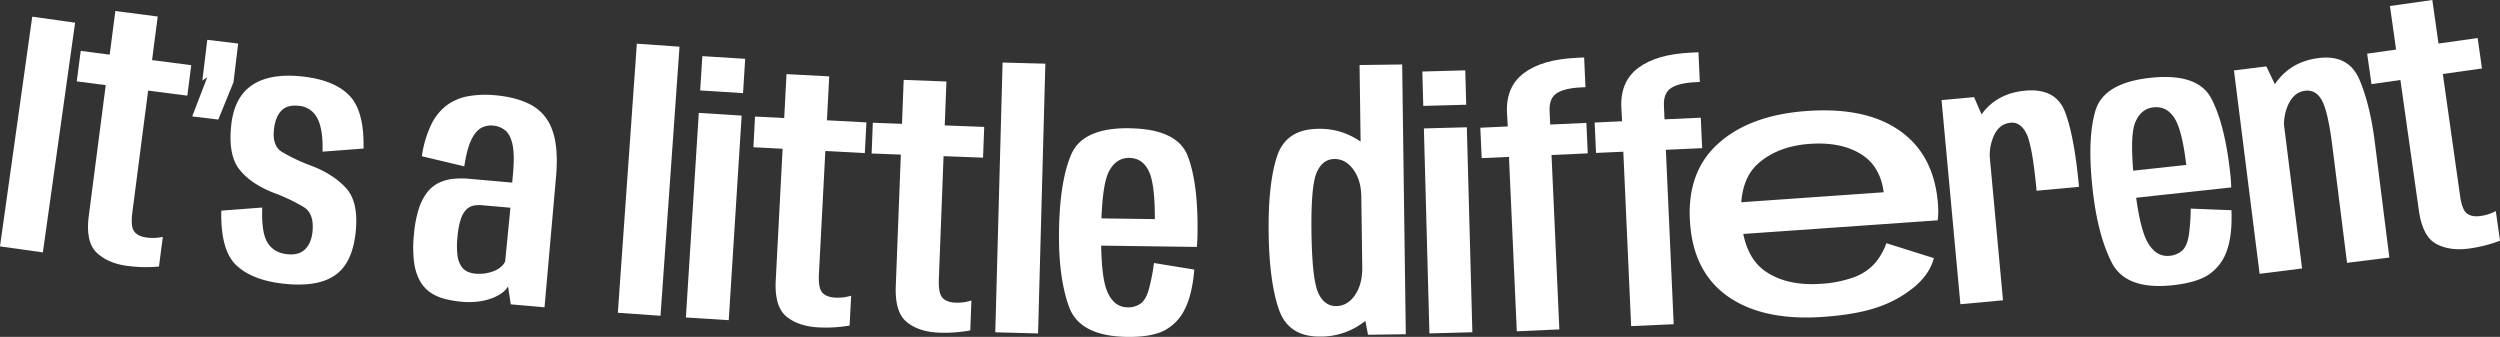
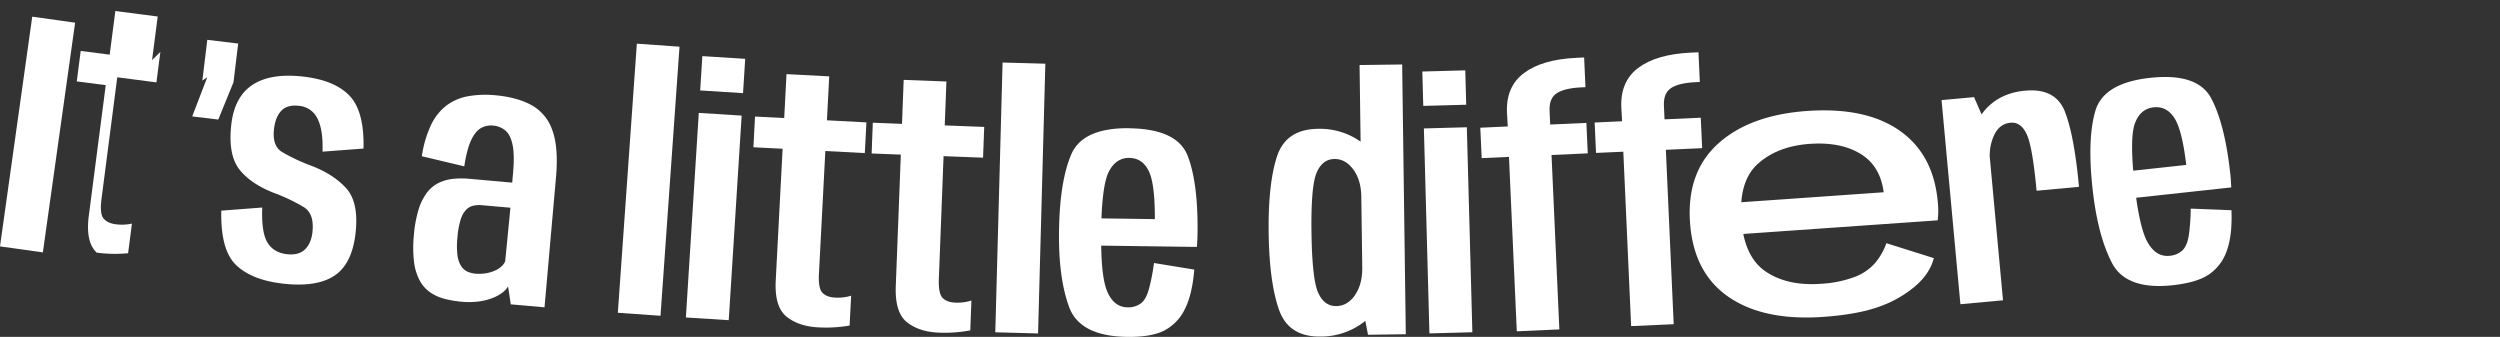
<svg xmlns="http://www.w3.org/2000/svg" width="1388" height="187.04" viewBox="0 0 1388 187.04">
  <rect x="0" y="0" width="1388" height="187.04" fill="#333333" stroke="none" />
  <g id="BCB_Different_Tagline_12" data-name="BCB Different Tagline 12" transform="translate(-0.006 -0.01)">
    <rect id="Rectangle_125" data-name="Rectangle 125" width="128.785" height="24.033" transform="translate(0.006 136.801) rotate(-82.01)" fill="#fff" />
-     <path id="Path_256" data-name="Path 256" d="M62.729,5.609,39.176,2.56,36.031,26.785,19.945,24.7,17.76,41.623l16.086,2.089-9.412,72.556Q22.562,130.745,28.8,136.7c4.178,3.962,9.868,6.434,17.143,7.371a77.581,77.581,0,0,0,17.455.336l2.137-16.47a25.49,25.49,0,0,1-9,.384c-3.1-.408-5.354-1.489-6.795-3.241s-1.8-5.306-1.128-10.684l8.763-67.658,21.752,2.809,2.185-16.926L59.56,29.81,62.705,5.585Z" transform="translate(24.871 3.572)" fill="#fff" />
+     <path id="Path_256" data-name="Path 256" d="M62.729,5.609,39.176,2.56,36.031,26.785,19.945,24.7,17.76,41.623l16.086,2.089-9.412,72.556Q22.562,130.745,28.8,136.7a77.581,77.581,0,0,0,17.455.336l2.137-16.47a25.49,25.49,0,0,1-9,.384c-3.1-.408-5.354-1.489-6.795-3.241s-1.8-5.306-1.128-10.684l8.763-67.658,21.752,2.809,2.185-16.926L59.56,29.81,62.705,5.585Z" transform="translate(24.871 3.572)" fill="#fff" />
    <path id="Path_257" data-name="Path 257" d="M69.972,11.285,52.829,9.22,50.092,31.861l2.737-1.9L44.45,51.74l14.477,1.753,8.451-20.72Z" transform="translate(62.262 12.902)" fill="#fff" />
    <path id="Path_258" data-name="Path 258" d="M130.162,57.957q.468-20.888-7.9-29.459-8.355-8.607-26-10.54-17.719-1.945-27.779,4.658Q58.435,29.242,56.718,44.872q-1.8,16.494,4.442,24.585,6.266,8.067,19.327,13.157a99.07,99.07,0,0,1,16.686,7.971q5.726,3.709,4.634,13.757c-.456,4.178-1.849,7.371-4.178,9.628s-5.642,3.121-9.94,2.641q-7.491-.828-10.9-6.53c-2.281-3.793-3.217-10.252-2.857-19.375L51.2,92.434q-.5,21.932,8.283,30.276T85.7,132.985q18.691,2.053,28.427-4.538,9.76-6.591,11.62-23.673,1.873-16.962-5.234-24.8T100.871,67.392A99.524,99.524,0,0,1,84.857,59.83Q79.419,56.408,80.439,47.3c.5-4.49,1.825-7.9,4.01-10.252s5.45-3.289,9.82-2.809a12.469,12.469,0,0,1,10.276,6.987c2.161,4.13,3.121,10.3,2.857,18.463l22.737-1.729Z" transform="translate(71.674 24.524)" fill="#fff" />
    <path id="Path_259" data-name="Path 259" d="M161.316,27.718q-8-4.43-20.144-5.522a56.207,56.207,0,0,0-14.934.5,28.674,28.674,0,0,0-11.933,4.97,29.449,29.449,0,0,0-8.691,10.684,60.247,60.247,0,0,0-5.258,17.695l23.553,5.618q1.4-9.256,3.7-14.285c1.537-3.337,3.313-5.618,5.354-6.843a11.046,11.046,0,0,1,6.843-1.513,12.1,12.1,0,0,1,6.939,2.761c1.9,1.609,3.217,4.25,3.986,7.971.768,3.7.84,8.787.288,15.246l-.5,5.69-23.841-2.113a46.383,46.383,0,0,0-9.147.048,23.754,23.754,0,0,0-7.971,2.3,18.406,18.406,0,0,0-6.41,5.378,30.1,30.1,0,0,0-4.61,9.316A65.764,65.764,0,0,0,95.94,99.769a66.811,66.811,0,0,0,.1,15.15,29.241,29.241,0,0,0,3.217,10.3,18.961,18.961,0,0,0,5.81,6.458,25.241,25.241,0,0,0,7.875,3.529,58.525,58.525,0,0,0,9.436,1.609,42.262,42.262,0,0,0,9.436-.12,32.713,32.713,0,0,0,7.683-1.9,22.586,22.586,0,0,0,5.594-3.049,11.3,11.3,0,0,0,3.121-3.457l1.513,9.988,18.727,1.657,6.386-72.315c.96-10.948.288-19.615-2.017-25.93a25.106,25.106,0,0,0-11.452-13.949Zm-14.694,86.625a7.743,7.743,0,0,1-2.185,2.977,13.756,13.756,0,0,1-3.793,2.353,21.484,21.484,0,0,1-4.97,1.393,23.352,23.352,0,0,1-5.666.168,13.66,13.66,0,0,1-4.3-1.1,8.413,8.413,0,0,1-3.505-3.049,14.39,14.39,0,0,1-2.065-6.026,43.858,43.858,0,0,1-.024-9.964,44.147,44.147,0,0,1,1.777-9.844,13.886,13.886,0,0,1,3.025-5.474,7.986,7.986,0,0,1,4.034-2.281,16.056,16.056,0,0,1,4.706-.264l15.87,1.393-2.905,29.723Z" transform="translate(133.867 30.706)" fill="#fff" />
    <rect id="Rectangle_126" data-name="Rectangle 126" width="149.769" height="23.745" transform="translate(343.032 173.655) rotate(-85.96)" fill="#fff" />
    <rect id="Rectangle_127" data-name="Rectangle 127" width="113.803" height="23.841" transform="matrix(0.063, -0.998, 0.998, 0.063, 380.808, 176.267)" fill="#fff" />
    <rect id="Rectangle_128" data-name="Rectangle 128" width="19.087" height="23.841" transform="translate(388.747 50.222) rotate(-86.4)" fill="#fff" />
    <path id="Path_260" data-name="Path 260" d="M216.318,18.4,192.6,17.15l-1.272,24.393-16.206-.84-.888,17.046,16.206.84-3.817,73.084q-.756,14.586,5.93,20.048c4.466,3.649,10.348,5.642,17.647,6.026a75.883,75.883,0,0,0,17.431-1.008l.864-16.566a25.379,25.379,0,0,1-8.931,1.056c-3.121-.168-5.45-1.056-7.035-2.713-1.561-1.633-2.209-5.162-1.921-10.564l3.553-68.114,21.92,1.152.888-17.046-21.92-1.152Z" transform="translate(244.072 24.012)" fill="#fff" />
    <path id="Path_261" data-name="Path 261" d="M243.106,19.392l-23.745-.912L218.424,42.9l-16.206-.624-.648,17.07,16.206.624-2.809,73.108q-.54,14.586,6.218,19.952t17.719,5.786a77.116,77.116,0,0,0,17.431-1.248l.624-16.59a25.236,25.236,0,0,1-8.931,1.176c-3.121-.12-5.474-.984-7.059-2.617-1.585-1.609-2.281-5.138-2.089-10.54L241.5,60.832l21.92.84.648-17.07-21.92-.84.936-24.417Z" transform="translate(282.373 25.875)" fill="#fff" />
    <rect id="Rectangle_129" data-name="Rectangle 129" width="149.769" height="23.745" transform="matrix(0.027, -1, 1, 0.027, 552.592, 184.498)" fill="#fff" />
    <path id="Path_262" data-name="Path 262" d="M284.119,29.665q-26.038-.36-32.436,14.6t-6.771,42.616q-.36,25.75,5.594,42.016,5.942,16.242,32.172,16.614,13.361.18,20.6-3.481a26.1,26.1,0,0,0,11.428-11.812c2.785-5.426,4.538-12.8,5.306-22.064L297.636,104.5a110.779,110.779,0,0,1-2.713,14.093c-1.1,4.13-2.641,6.915-4.634,8.379a11.755,11.755,0,0,1-7.371,2.137q-7.527-.108-11.236-8.787c-2.065-4.826-3.169-13.349-3.361-25.474l53.108.72c.216-2.353.36-4.922.384-7.731q.36-27.55-5.4-42.664-5.762-15.09-32.268-15.462ZM284,46.159c4.97.072,8.6,2.617,10.924,7.683,2.185,4.778,3.241,13.565,3.193,26.29l-29.651-.408q.756-19.375,4.105-25.954c2.641-5.138,6.458-7.683,11.4-7.635Z" transform="translate(343.062 41.532)" fill="#fff" />
    <path id="Path_263" data-name="Path 263" d="M343.862,15.232l.576,42.52a39.221,39.221,0,0,0-23.769-7.107q-17.827.252-22.737,15.582t-4.538,42.328q.36,27.01,5.666,42.328,5.294,15.342,23.145,15.1a39.2,39.2,0,0,0,24.129-8.139c.264-.192.456-.408.72-.6l1.489,7.731,20.984-.288L367.51,14.92l-23.649.312Zm-2.521,127.729q-4.178,6.014-10.372,6.1c-4.442.072-7.8-2.4-10.06-7.347q-3.385-7.455-3.745-33.4Q316.8,82.566,320,75.039t9.868-7.635q6.194-.072,10.516,5.81,4.322,5.906,4.442,15.054h0l.528,39.3h0q.108,9.364-4.034,15.366Z" transform="translate(410.976 20.888)" fill="#fff" />
    <rect id="Rectangle_130" data-name="Rectangle 130" width="23.841" height="113.803" transform="matrix(1, -0.027, 0.027, 1, 790.547, 71.314)" fill="#fff" />
    <rect id="Rectangle_131" data-name="Rectangle 131" width="23.841" height="19.087" transform="matrix(1, -0.027, 0.027, 1, 789.689, 39.716)" fill="#fff" />
    <path id="Path_264" data-name="Path 264" d="M428.447,65.3l-.768-16.878-20.12.912-.336-7.539q-.324-7.131,4.082-9.916t13.661-3.193l2.185-.1L426.406,12.1l-4.2.192q-19.051.864-29.171,8.427t-9.46,22.064l.432,7.611-15.246.7.768,16.878,15.15-.672,4.346,96.829,23.625-1.056L408.3,66.241l20.12-.912Z" transform="translate(516.591 16.937)" fill="#fff" />
    <path id="Path_265" data-name="Path 265" d="M401.238,49.626l-20.12.912L380.783,43q-.324-7.131,4.082-9.916t13.661-3.193l2.185-.1L399.966,13.3l-4.2.192q-19.051.864-29.171,8.427t-9.46,22.064l.432,7.611-15.246.7.768,16.878,15.15-.672,4.346,96.829,23.625-1.056-4.346-96.829,20.12-.912-.768-16.878Z" transform="translate(479.551 18.618)" fill="#fff" />
    <path id="Path_266" data-name="Path 266" d="M507.813,37.149Q488.942,23.572,456,25.865q-31.8,2.233-49.411,18.1Q388.944,59.85,390.937,87.9q1.945,27.8,21.392,41.2t52.46,11.092q18.547-1.3,30.324-5.378a63.825,63.825,0,0,0,20.336-11.236c5.714-4.778,9.34-10.108,10.828-16.014l-26.314-8.283a35.35,35.35,0,0,1-6.434,11.164,28.531,28.531,0,0,1-11.692,7.755,63.907,63.907,0,0,1-18.343,3.625q-18.655,1.3-30.66-6.891c-6.29-4.3-10.4-11.26-12.341-20.792l107.945-7.563a43.691,43.691,0,0,0,.168-8.619Q526.7,50.738,507.813,37.149ZM457.37,44.136q17.791-1.26,29.027,6.05c6.819,4.442,10.828,11.4,12.053,20.816l-79.062,5.546q1.08-14.189,9.436-21.56Q439.771,45.372,457.37,44.136Z" transform="translate(547.379 35.753)" fill="#fff" />
    <path id="Path_267" data-name="Path 267" d="M495.366,21.078q-13.865,1.26-22.112,10.564a26.452,26.452,0,0,0-2.041,2.617l-4.178-9.6L448.98,26.312l10.468,113.323L483.1,137.45,475.75,57.884A26.27,26.27,0,0,1,478.1,45.952c1.969-4.322,5.042-6.7,9.219-7.083,3.793-.36,6.771,1.777,8.931,6.362s3.986,15.054,5.5,31.4L525.3,74.451q-2.629-28.307-7.779-41.632t-22.161-11.74Z" transform="translate(628.972 29.279)" fill="#fff" />
    <path id="Path_268" data-name="Path 268" d="M539.1,90.866a113.894,113.894,0,0,1-.984,14.309c-.6,4.226-1.8,7.179-3.6,8.883a11.762,11.762,0,0,1-7.059,3.025q-7.491.828-12.221-7.347c-2.617-4.538-4.754-12.869-6.435-24.873l52.8-5.738c-.072-2.353-.24-4.922-.552-7.707q-2.989-27.406-10.54-41.7T516.581,18.287Q490.688,21.1,486.138,36.7T484.6,79.822q2.773,25.606,10.66,41.008,7.851,15.414,33.949,12.581,13.289-1.441,20.024-5.978a26.06,26.06,0,0,0,9.892-13.109q3.133-8.607,2.593-22.545l-22.641-.888Zm-31-47.25c1.993-5.426,5.474-8.427,10.4-8.955s8.859,1.561,11.765,6.29c2.737,4.466,4.874,13.061,6.362,25.69L507.17,69.834c-1.056-12.869-.768-21.656.936-26.242Z" transform="translate(677.191 24.94)" fill="#fff" />
-     <path id="Path_269" data-name="Path 269" d="M586.226,25.507Q580.284,11.5,563.514,13.6q-15.63,1.981-24.105,14.333a.6.6,0,0,0-.1.168l-4.73-9.892L516.6,20.465,530.838,133.38l23.577-2.977-10.06-79.854a27.4,27.4,0,0,1,2.281-10.924q3.241-7.095,9.388-7.875c4.106-.528,7.275,1.321,9.484,5.5q3.349,6.266,5.738,25.378l8.139,64.657,23.481-2.953L594.822,60.44q-2.629-20.924-8.571-34.933Z" transform="translate(723.702 18.656)" fill="#fff" />
-     <path id="Path_270" data-name="Path 270" d="M618.875,117.174a25.5,25.5,0,0,1-8.571,2.761c-3.1.432-5.546,0-7.419-1.321-1.849-1.32-3.169-4.634-3.913-9.988L589.416,41.09l21.728-3.073-2.4-16.9-21.728,3.073L583.582.01,560.053,3.347l3.409,24.177L547.4,29.805l2.4,16.9,16.062-2.281,10.252,72.46c1.368,9.628,4.586,15.822,9.652,18.535S597,139,604.23,137.966a76.75,76.75,0,0,0,16.926-4.322L618.827,117.2Z" transform="translate(766.85 0)" fill="#fff" />
  </g>
</svg>